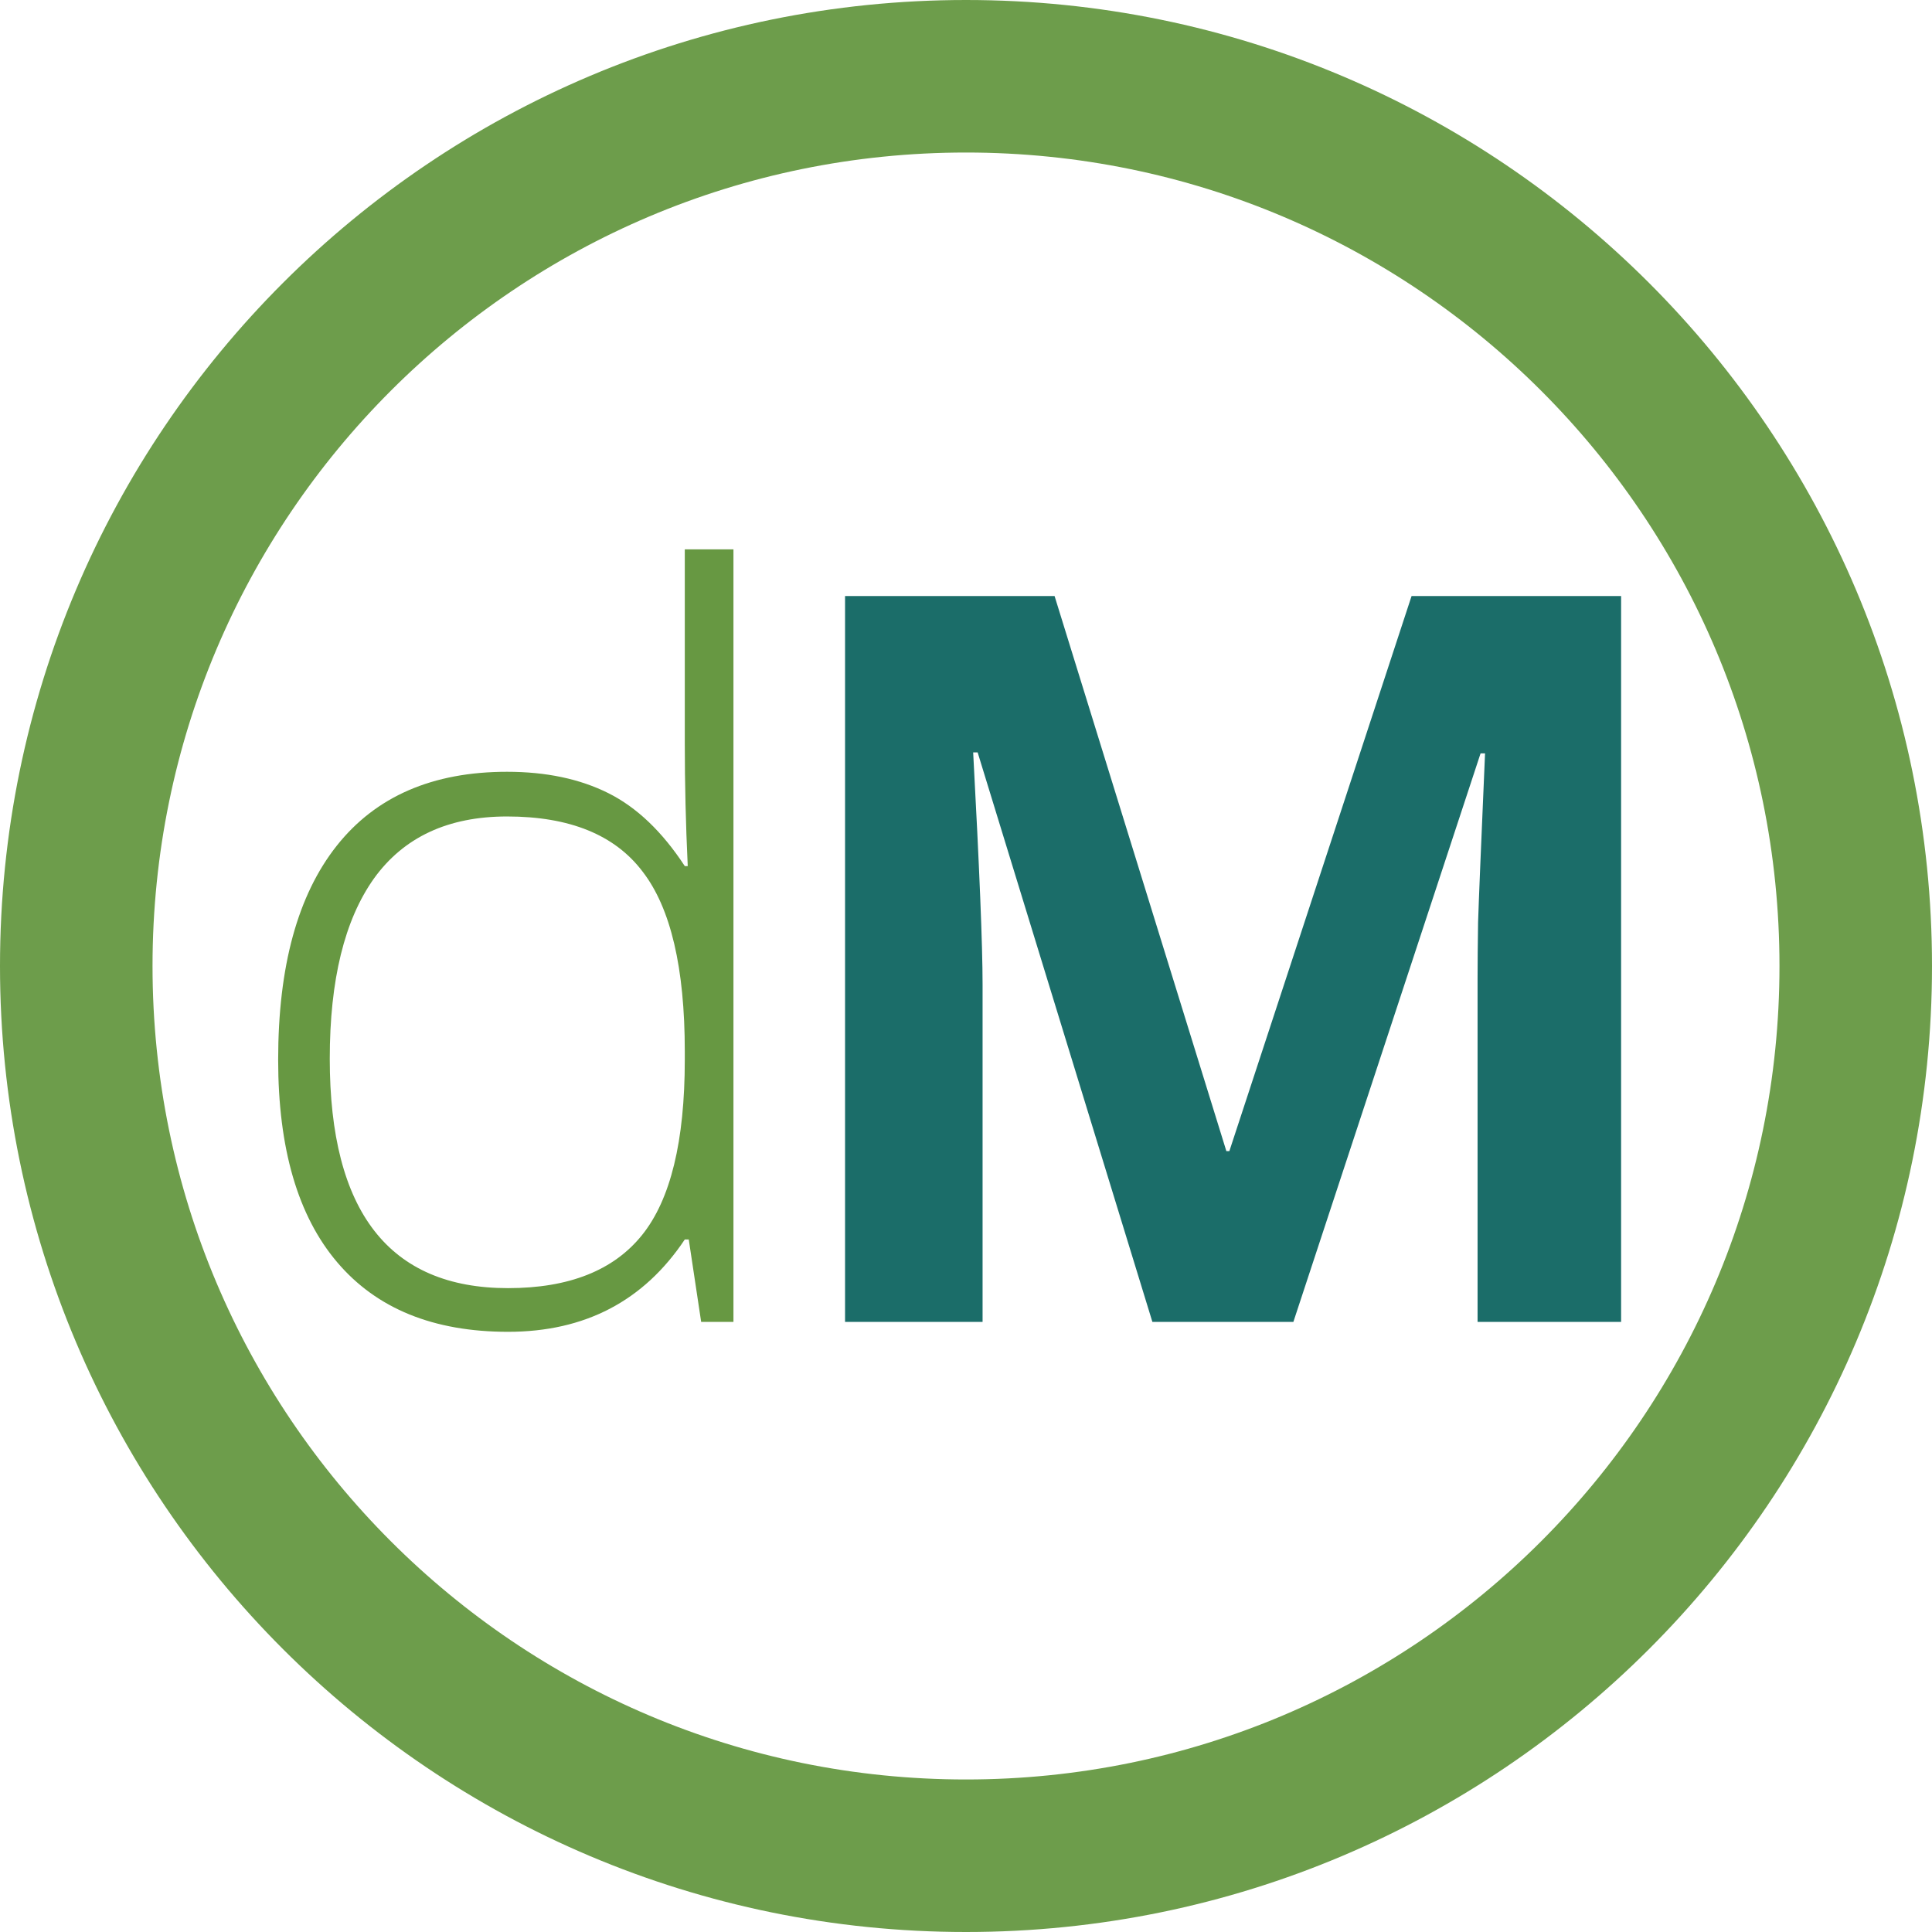
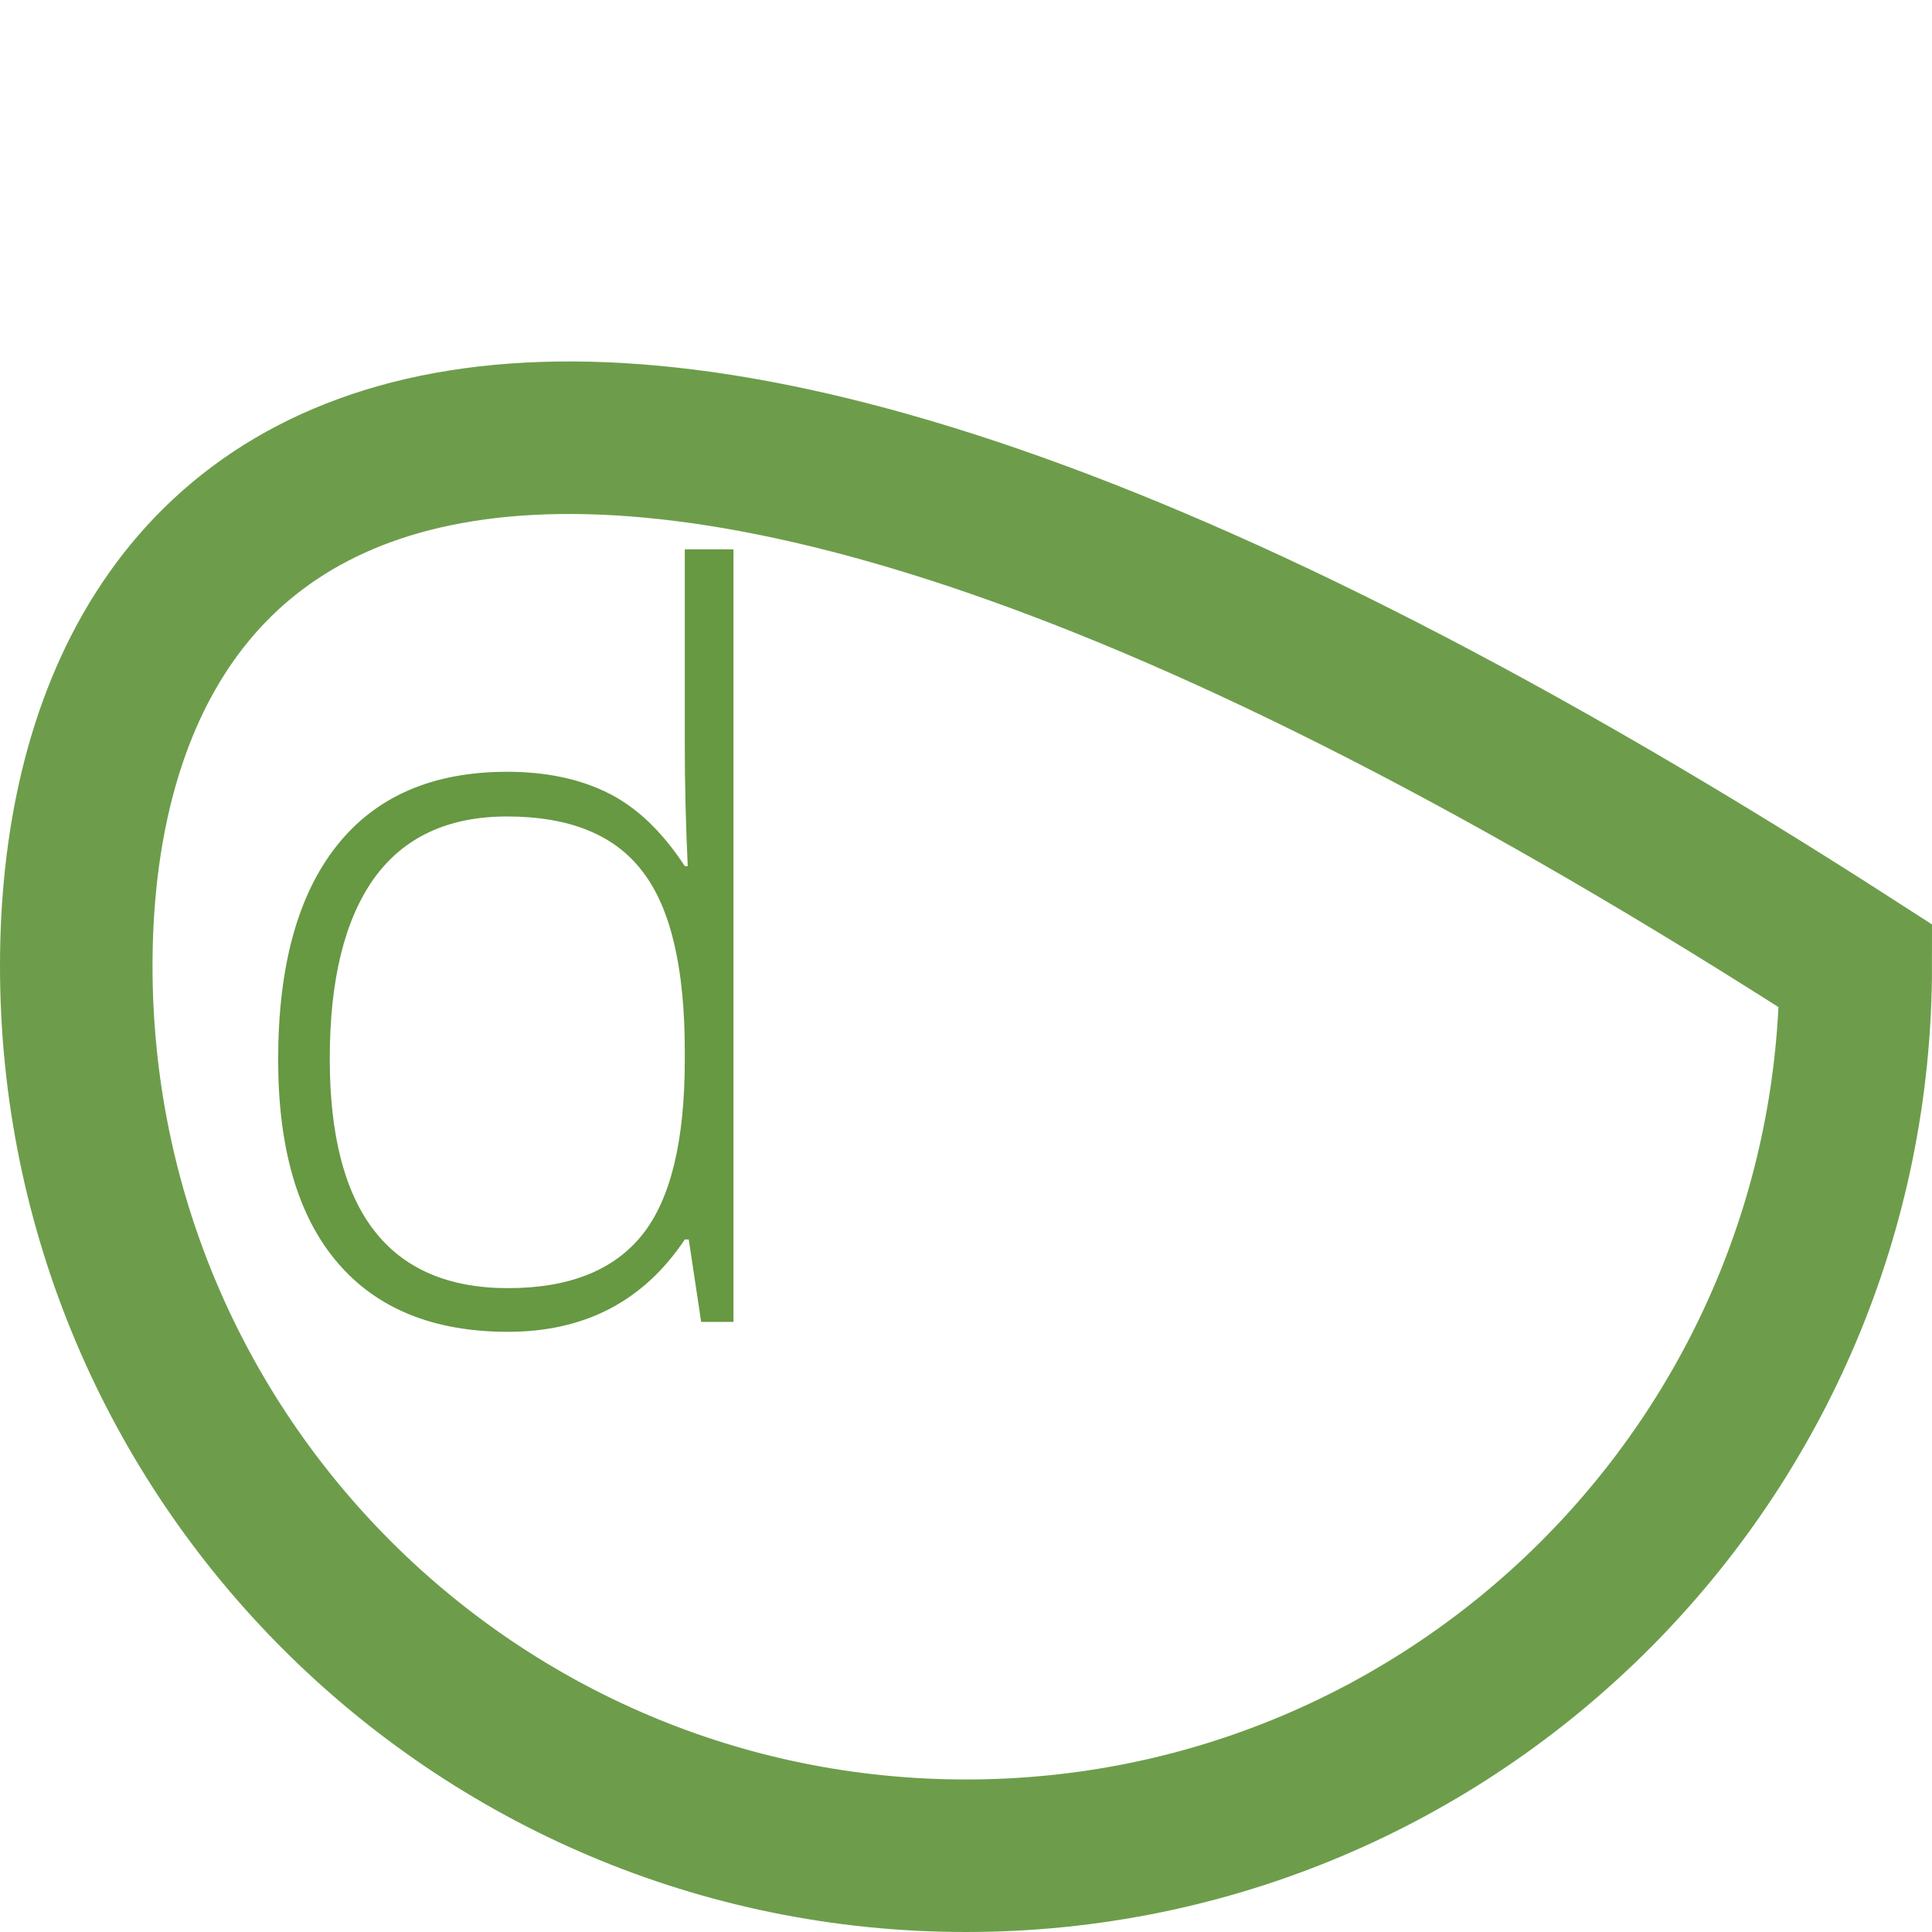
<svg xmlns="http://www.w3.org/2000/svg" width="38" height="38" viewBox="0 0 38 38" fill="none">
  <path d="M9.973 15.18C10.741 15.18 11.405 15.32 11.965 15.6C12.525 15.88 13.026 16.358 13.469 17.035H13.527C13.488 16.215 13.469 15.411 13.469 14.623V10.805H14.426V26H13.791L13.547 24.379H13.469C12.661 25.59 11.503 26.195 9.992 26.195C8.527 26.195 7.408 25.74 6.633 24.828C5.858 23.917 5.471 22.588 5.471 20.844C5.471 19.008 5.855 17.605 6.623 16.635C7.391 15.665 8.508 15.18 9.973 15.18ZM9.973 16.059C8.814 16.059 7.941 16.465 7.355 17.279C6.776 18.093 6.486 19.275 6.486 20.824C6.486 23.832 7.655 25.336 9.992 25.336C11.19 25.336 12.069 24.988 12.629 24.291C13.189 23.594 13.469 22.445 13.469 20.844V20.678C13.469 19.037 13.192 17.859 12.639 17.143C12.092 16.42 11.203 16.059 9.973 16.059Z" fill="#679842" />
-   <path d="M22.666 26L19.229 14.799H19.141C19.264 17.078 19.326 18.598 19.326 19.359V26H16.621V11.723H20.742L24.121 22.641H24.18L27.764 11.723H31.885V26H29.062V19.242C29.062 18.923 29.066 18.555 29.072 18.139C29.085 17.722 29.131 16.615 29.209 14.818H29.121L25.439 26H22.666Z" fill="#1B6D69" />
-   <path d="M19 36.5C28.665 36.5 36.5 28.665 36.5 19C36.5 9.335 28.665 1.5 19 1.5C9.335 1.5 1.5 9.335 1.5 19C1.5 28.665 9.335 36.5 19 36.5Z" stroke="#6D9D4B" stroke-width="3" />
+   <path d="M19 36.5C28.665 36.5 36.5 28.665 36.5 19C9.335 1.5 1.5 9.335 1.5 19C1.5 28.665 9.335 36.5 19 36.5Z" stroke="#6D9D4B" stroke-width="3" />
</svg>